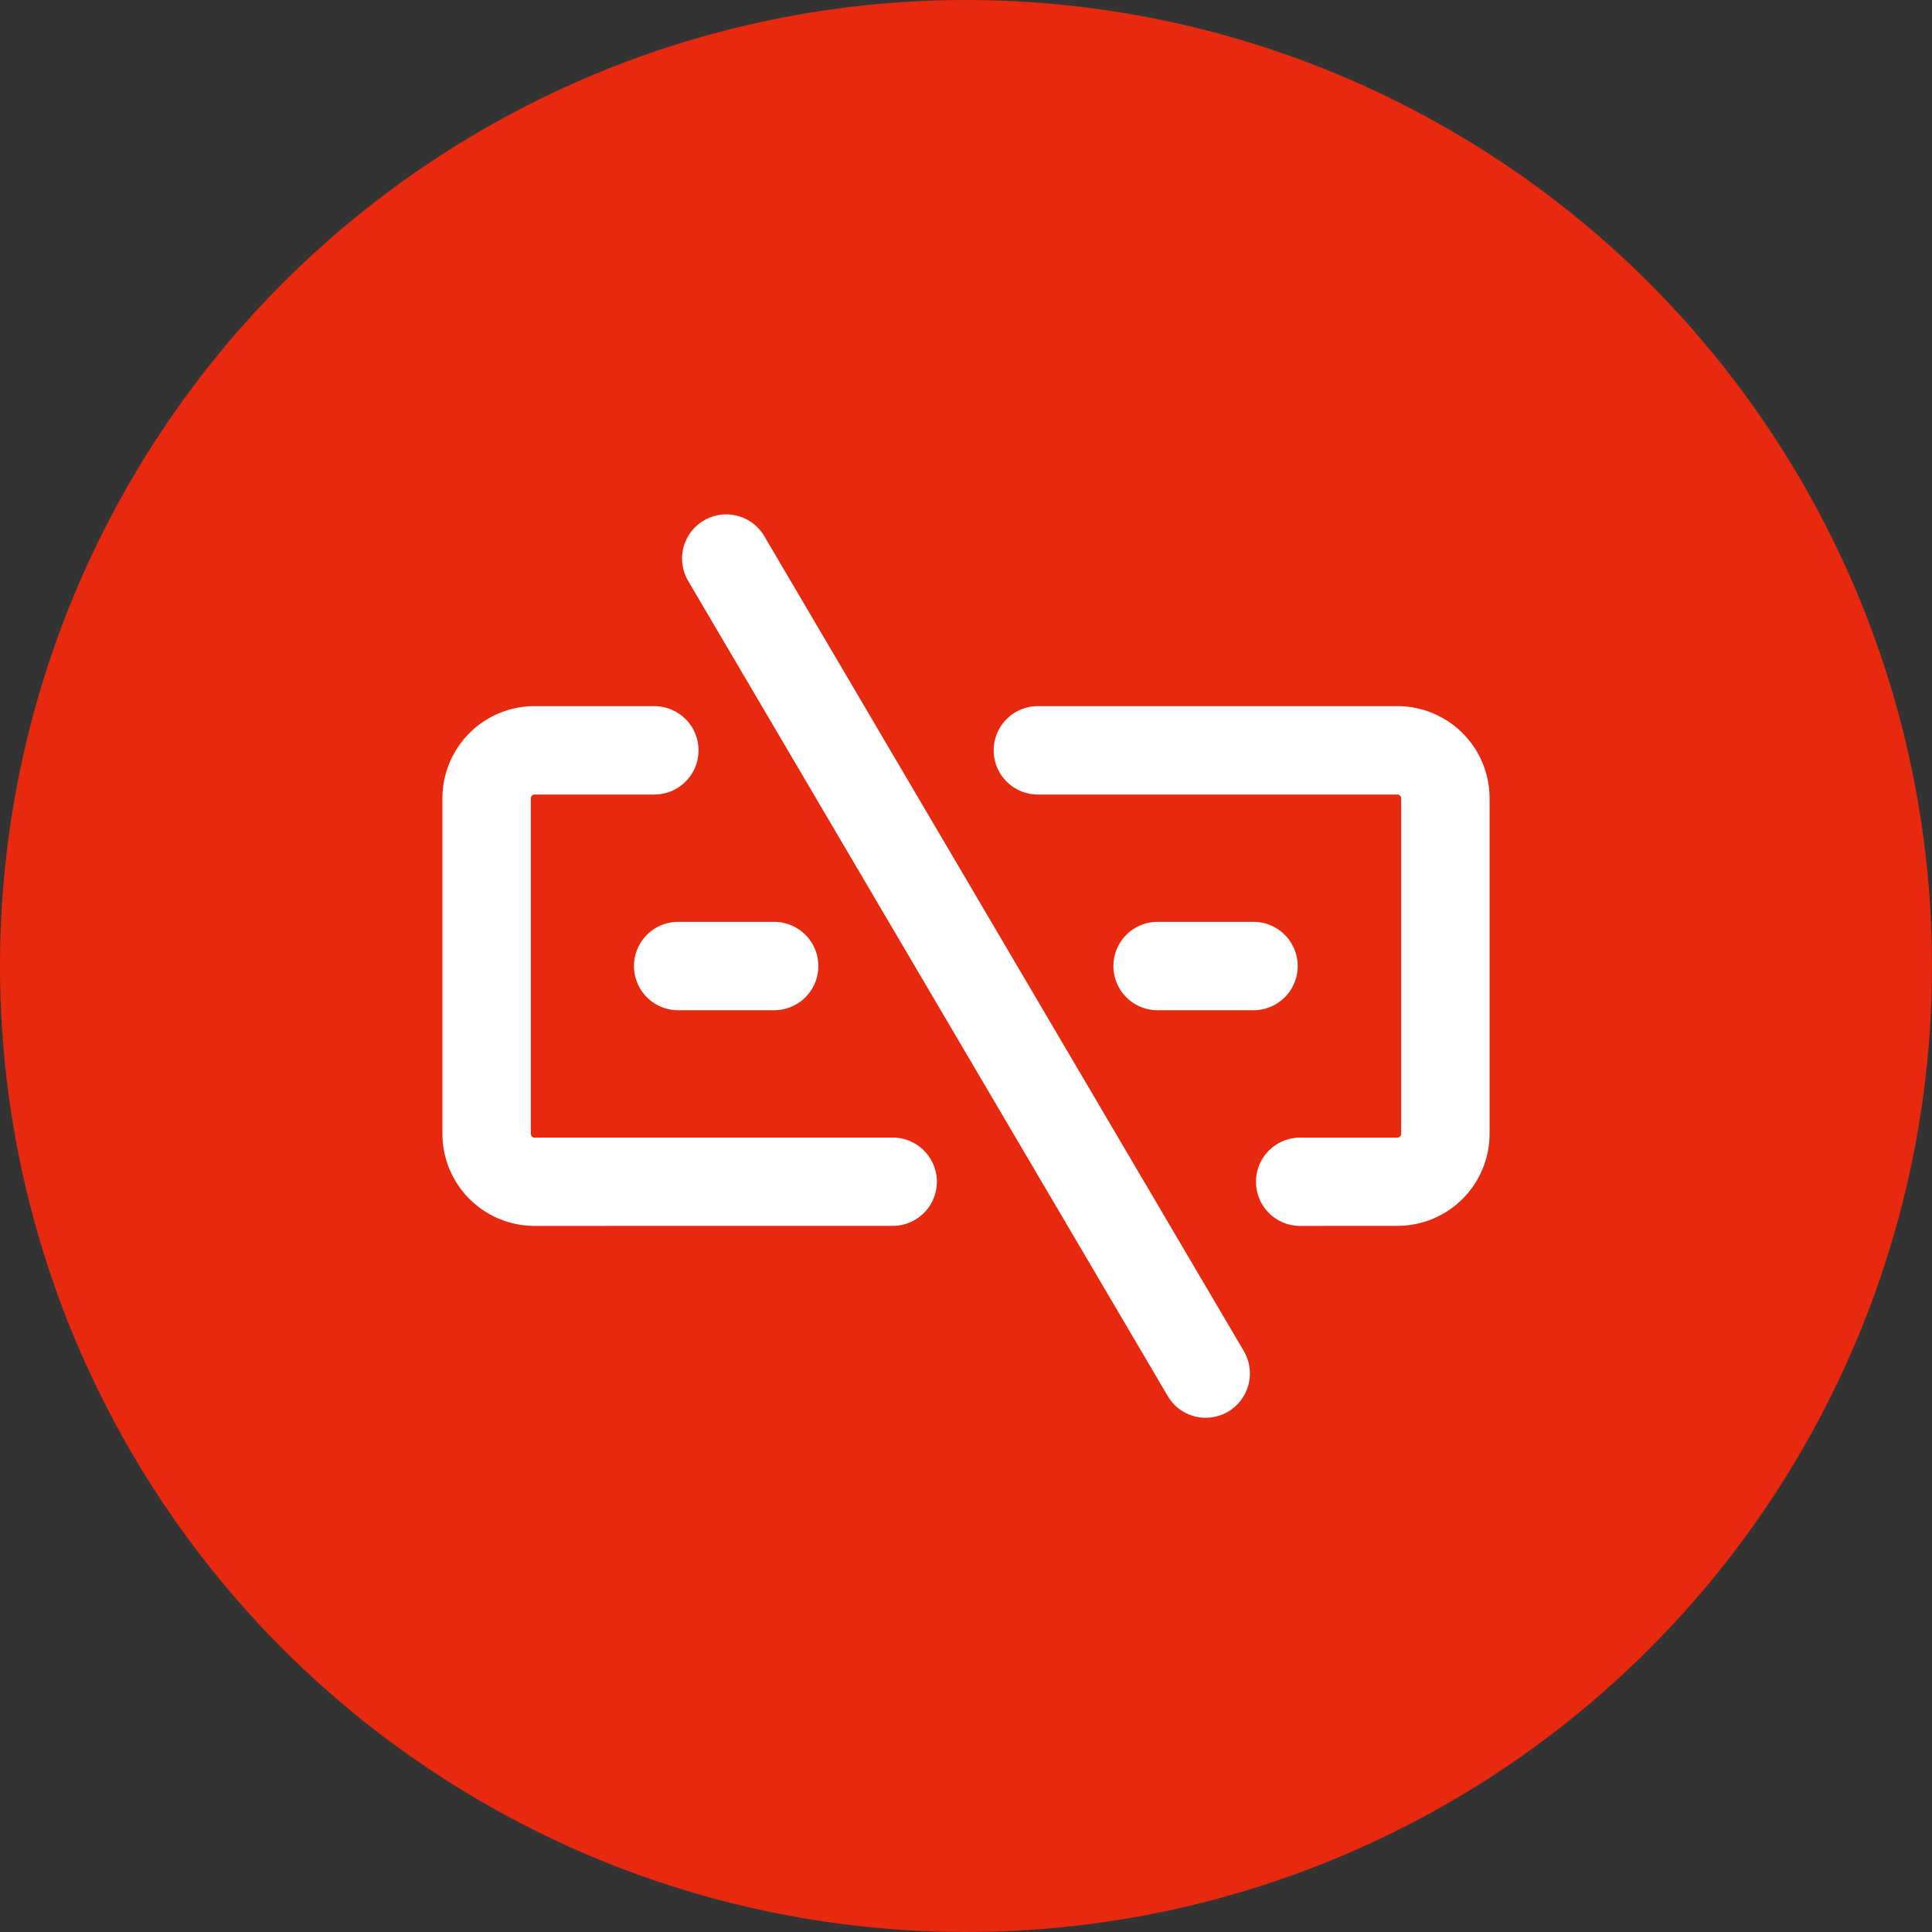
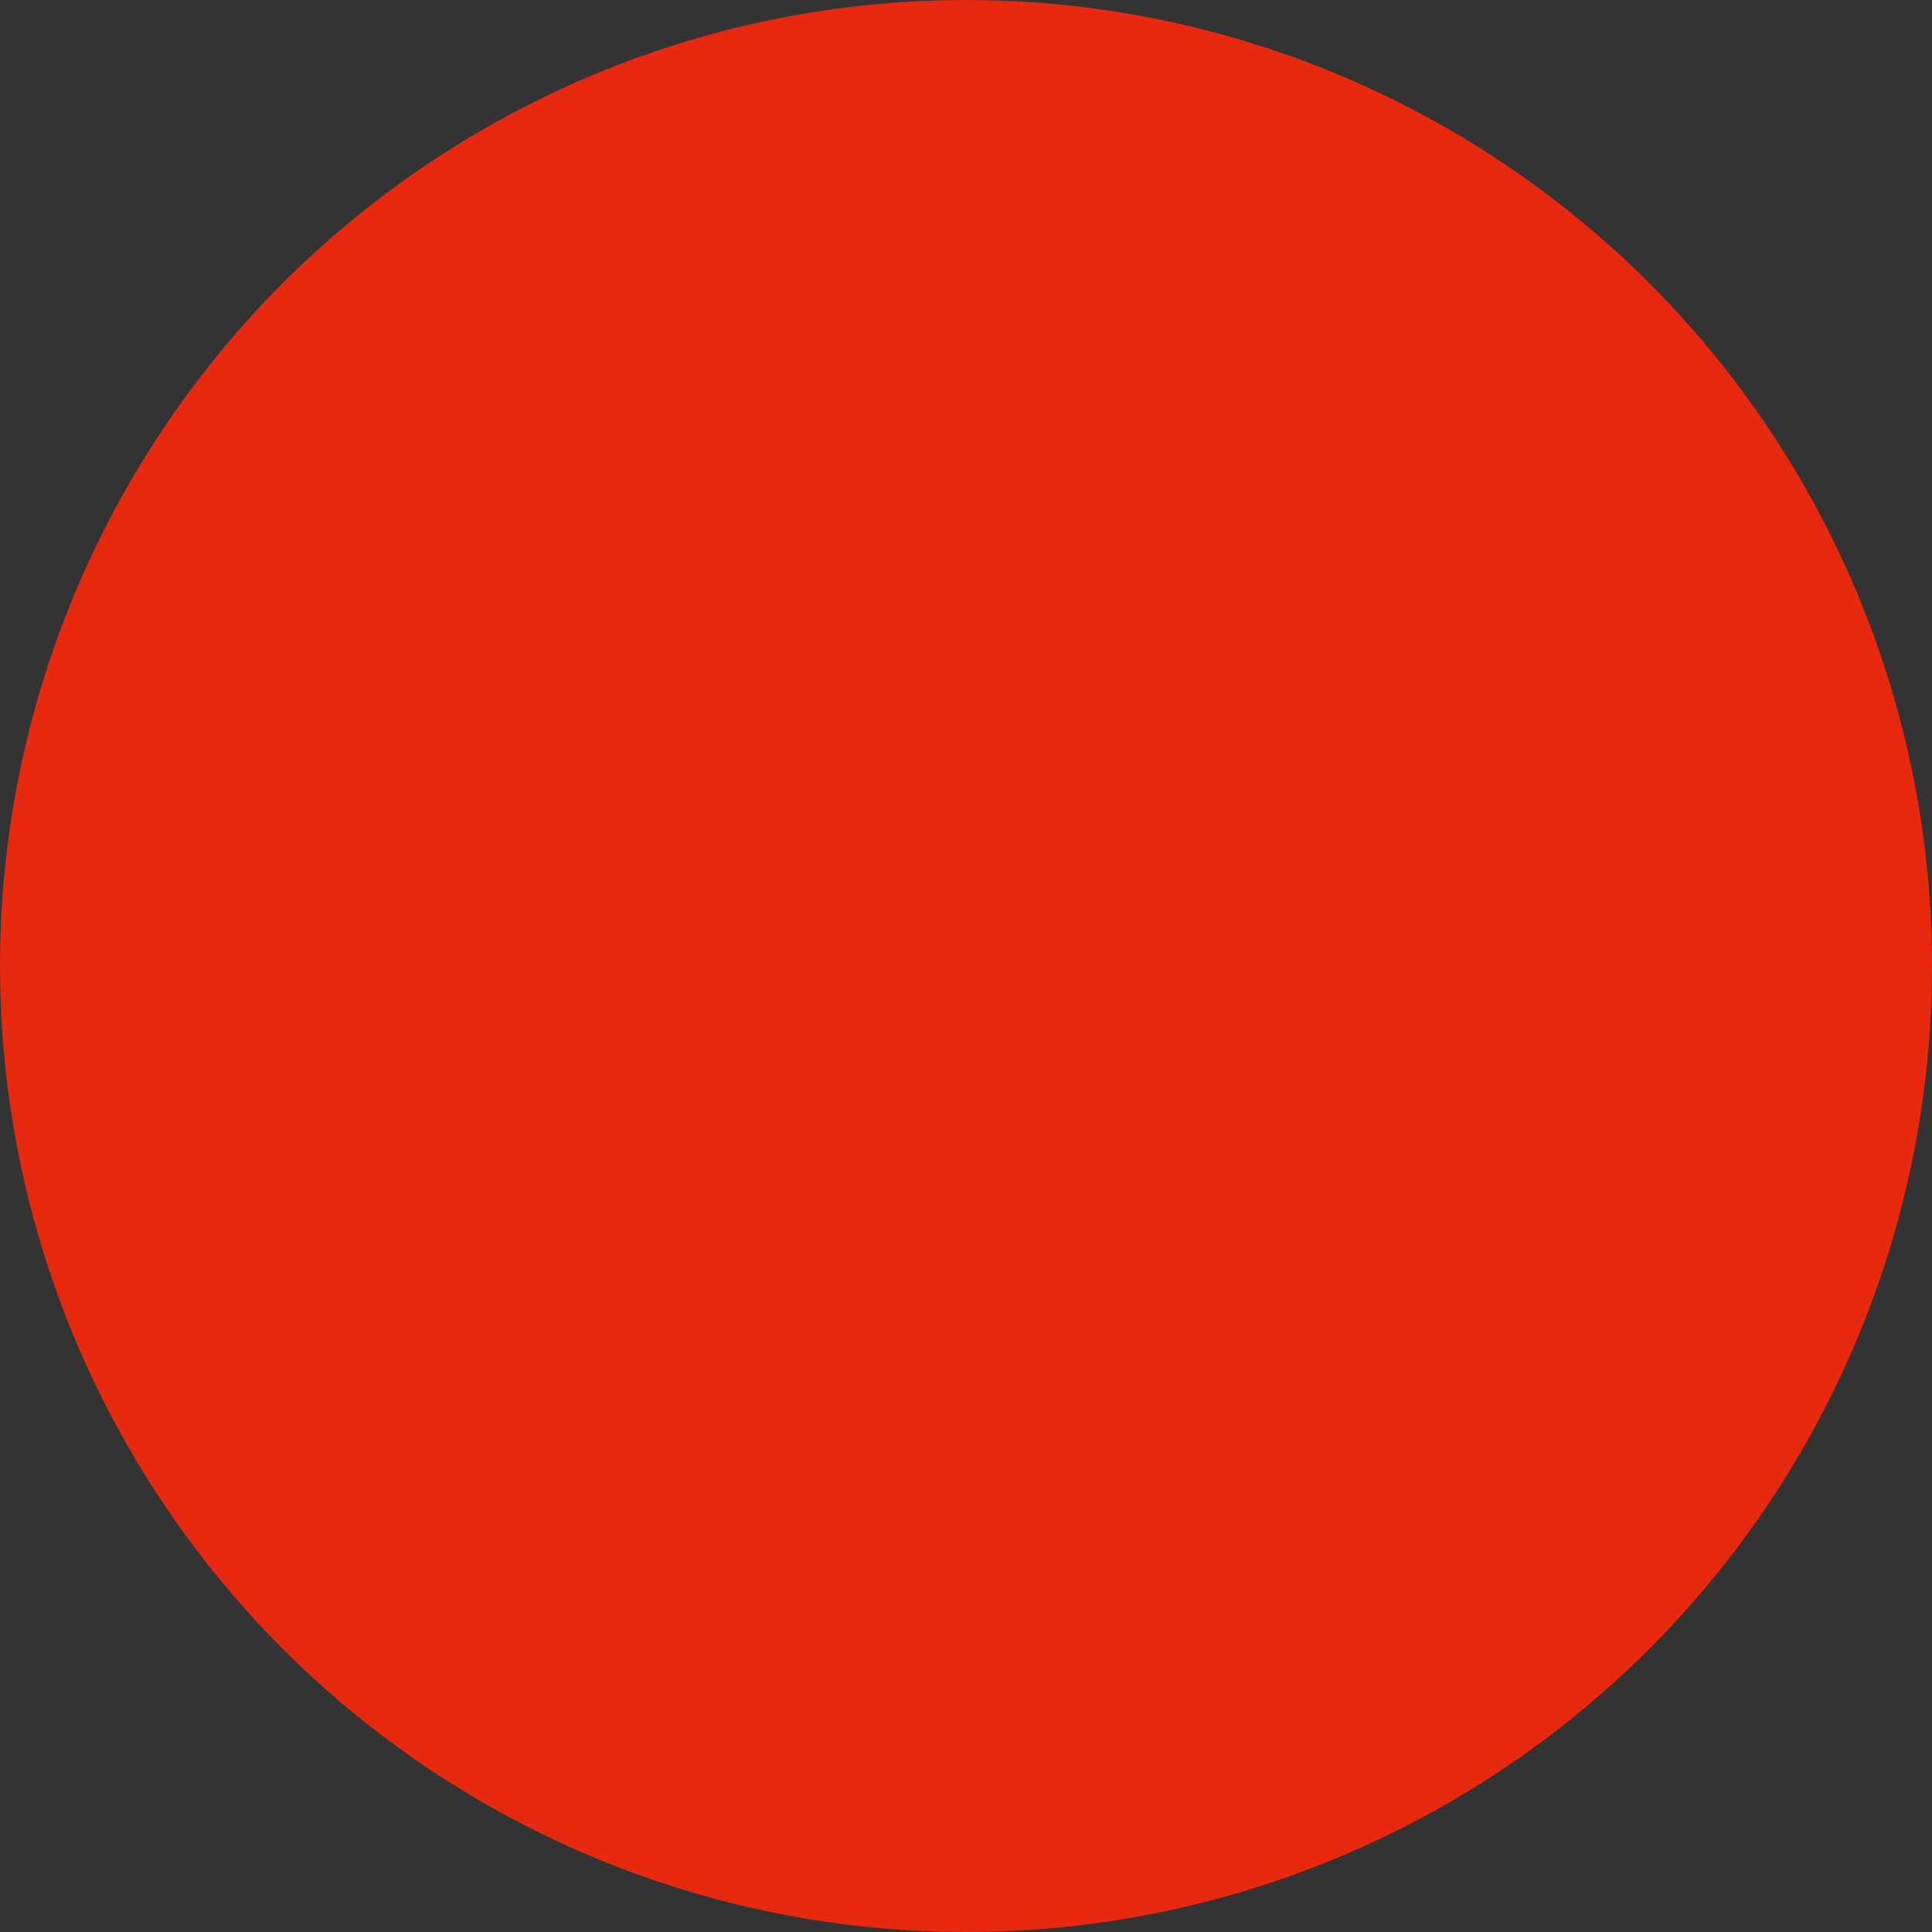
<svg xmlns="http://www.w3.org/2000/svg" width="40" height="40" viewBox="0 0 40 40">
  <rect x="0" y="0" width="40" height="40" fill="#333333" stroke="none" />
  <g id="_3" data-name="3" transform="translate(-816 -926)">
    <circle id="椭圆_31" data-name="椭圆 31" cx="20" cy="20" r="20" transform="translate(816 926)" fill="#e7290f" />
    <g id="组_16802" data-name="组 16802" transform="translate(822.109 931.599)">
-       <path id="联合_45" data-name="联合 45" d="M15.016,18.252,5.088,1.378A.914.914,0,0,1,6.664.451l9.928,16.872a.919.919,0,0,1-.324,1.254.943.943,0,0,1-.465.127A.911.911,0,0,1,15.016,18.252Zm2.772-3.521a.914.914,0,1,1,0-1.827h1.984a.078.078,0,0,0,.077-.08V5.877a.076.076,0,0,0-.077-.077H12.328a.915.915,0,0,1,0-1.83h7.444a1.908,1.908,0,0,1,1.908,1.907v6.946a1.908,1.908,0,0,1-1.908,1.907Zm-15.881,0A1.908,1.908,0,0,1,0,12.823V5.877A1.908,1.908,0,0,1,1.907,3.97h2.48a.915.915,0,0,1,0,1.83H1.907a.077.077,0,0,0-.077.077v6.946a.079.079,0,0,0,.077.08H9.353a.914.914,0,0,1,0,1.827Zm12.9-4.465a.915.915,0,0,1,0-1.83h1.985a.915.915,0,1,1,0,1.83Zm-9.926,0a.915.915,0,0,1,0-1.83H6.868a.915.915,0,1,1,0,1.83Z" transform="translate(3.051 5.051)" fill="#fff" />
-     </g>
+       </g>
  </g>
</svg>